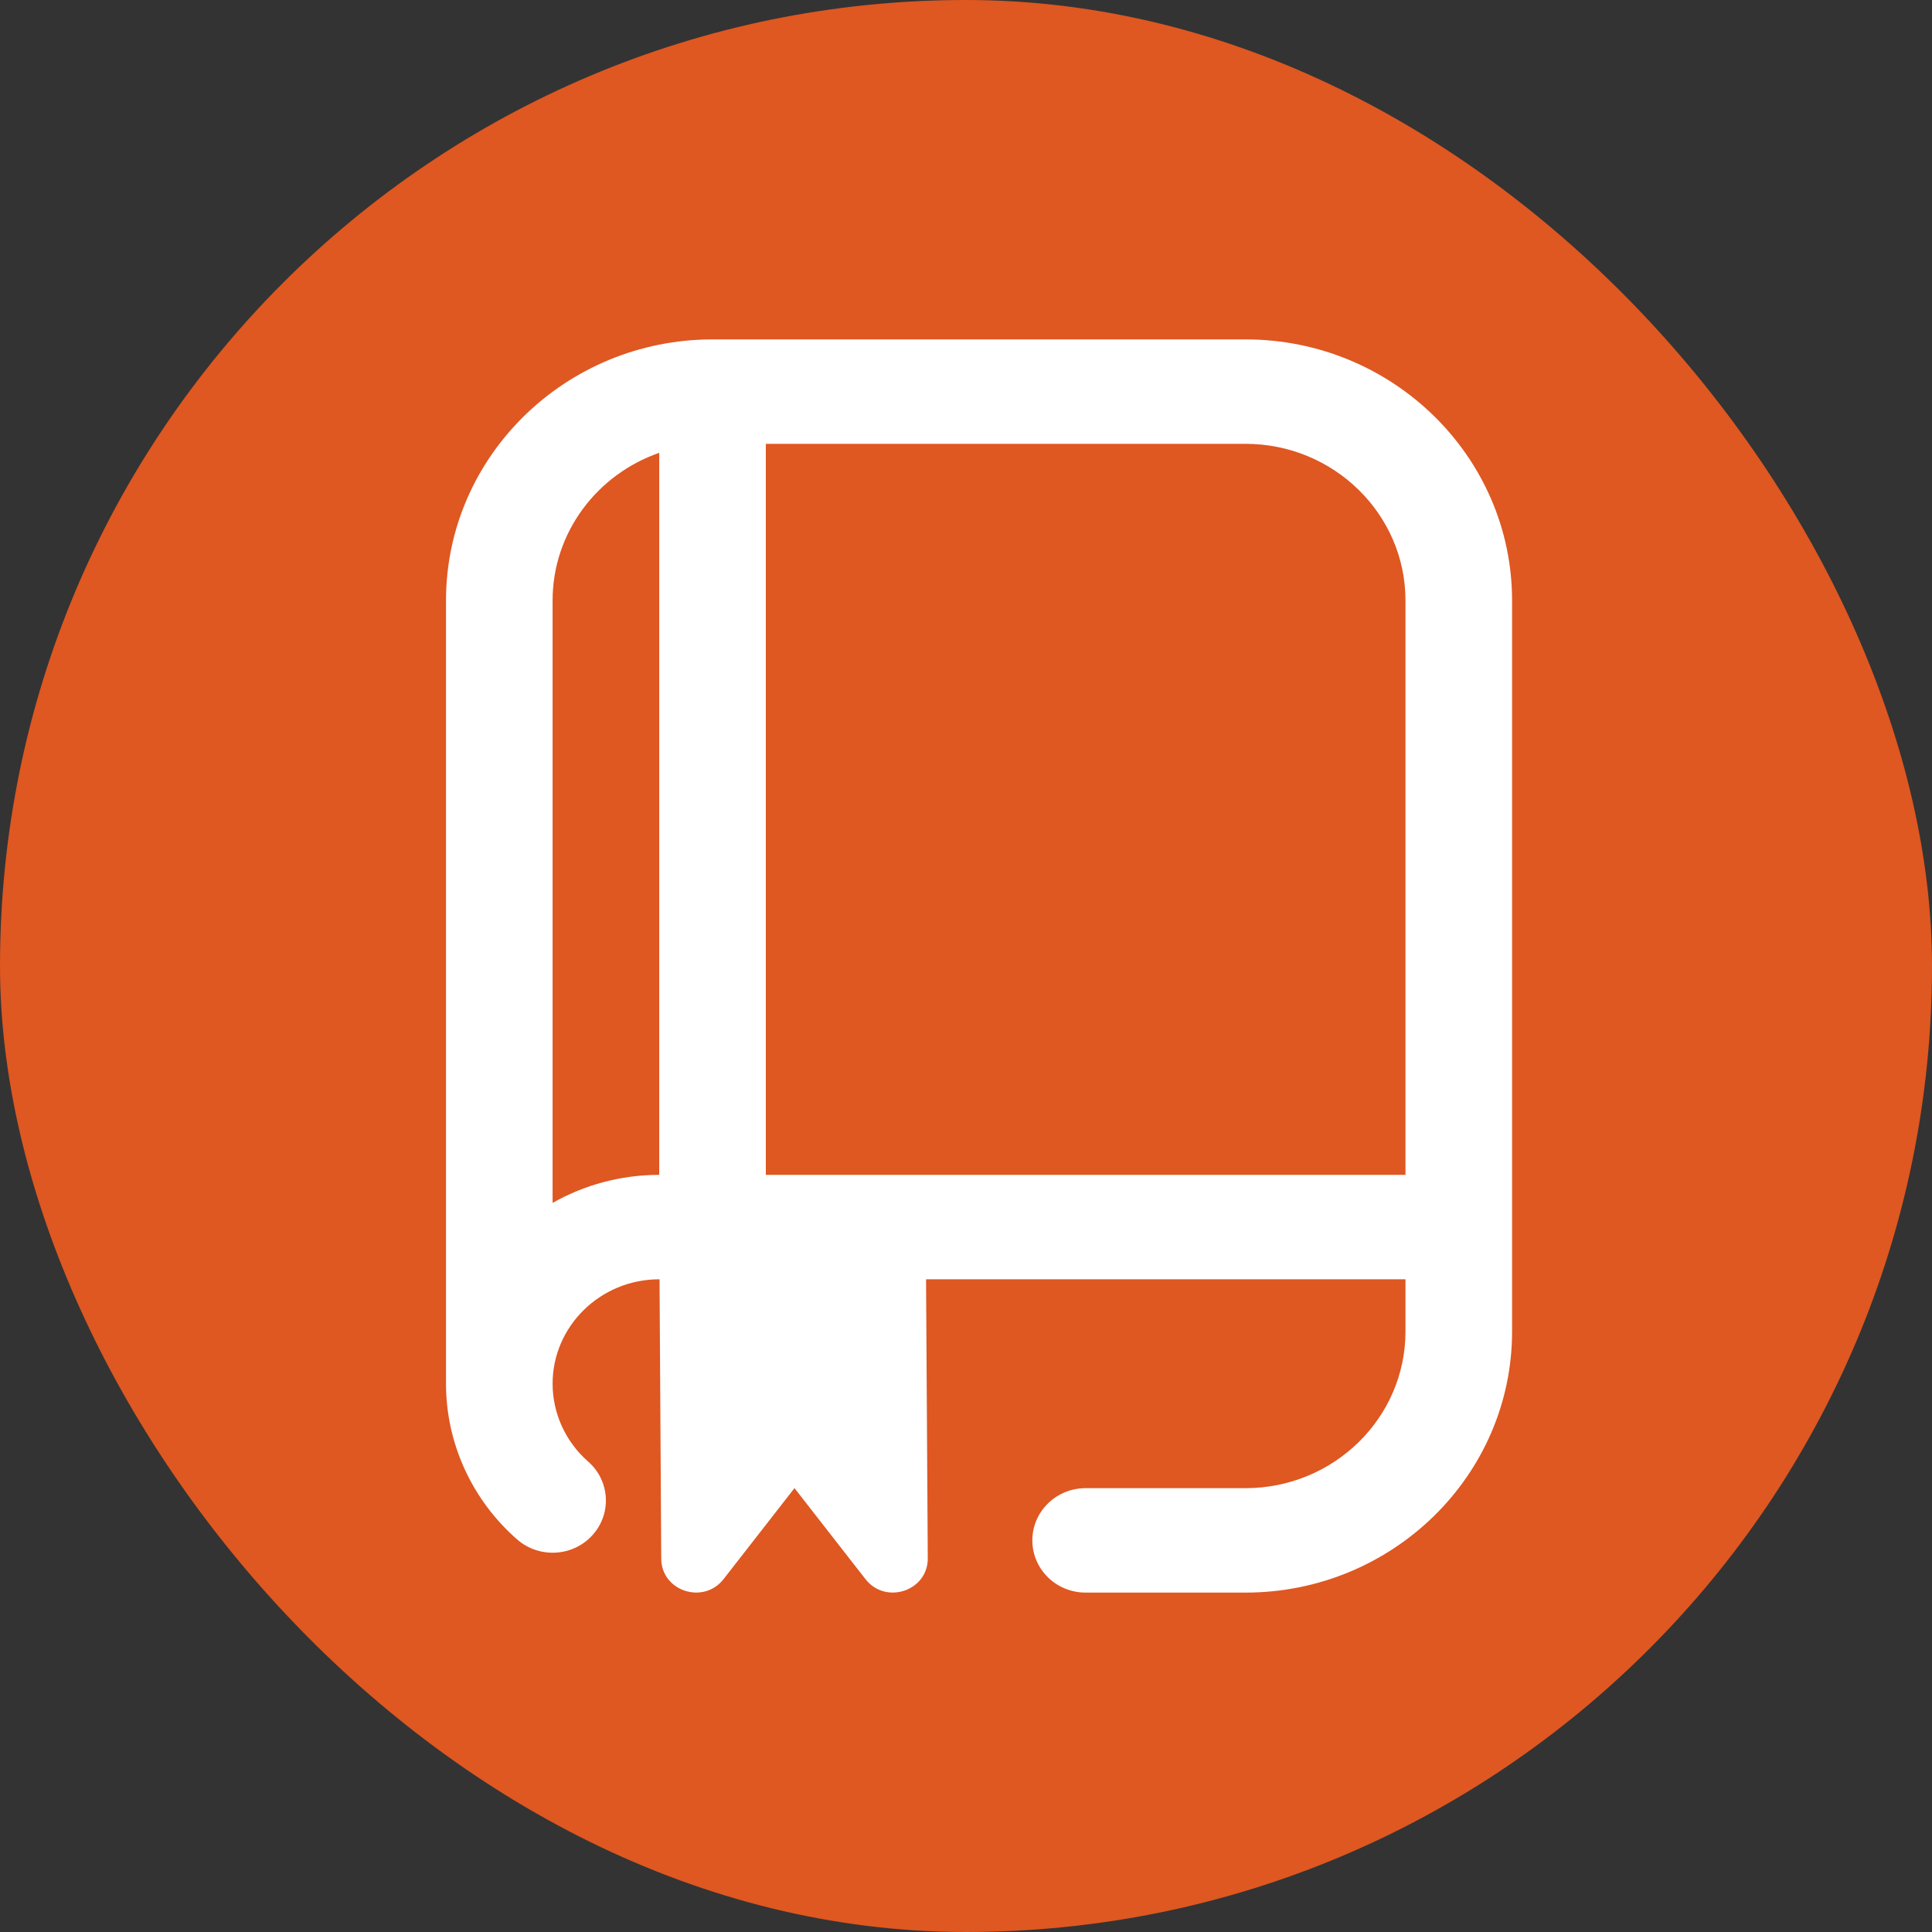
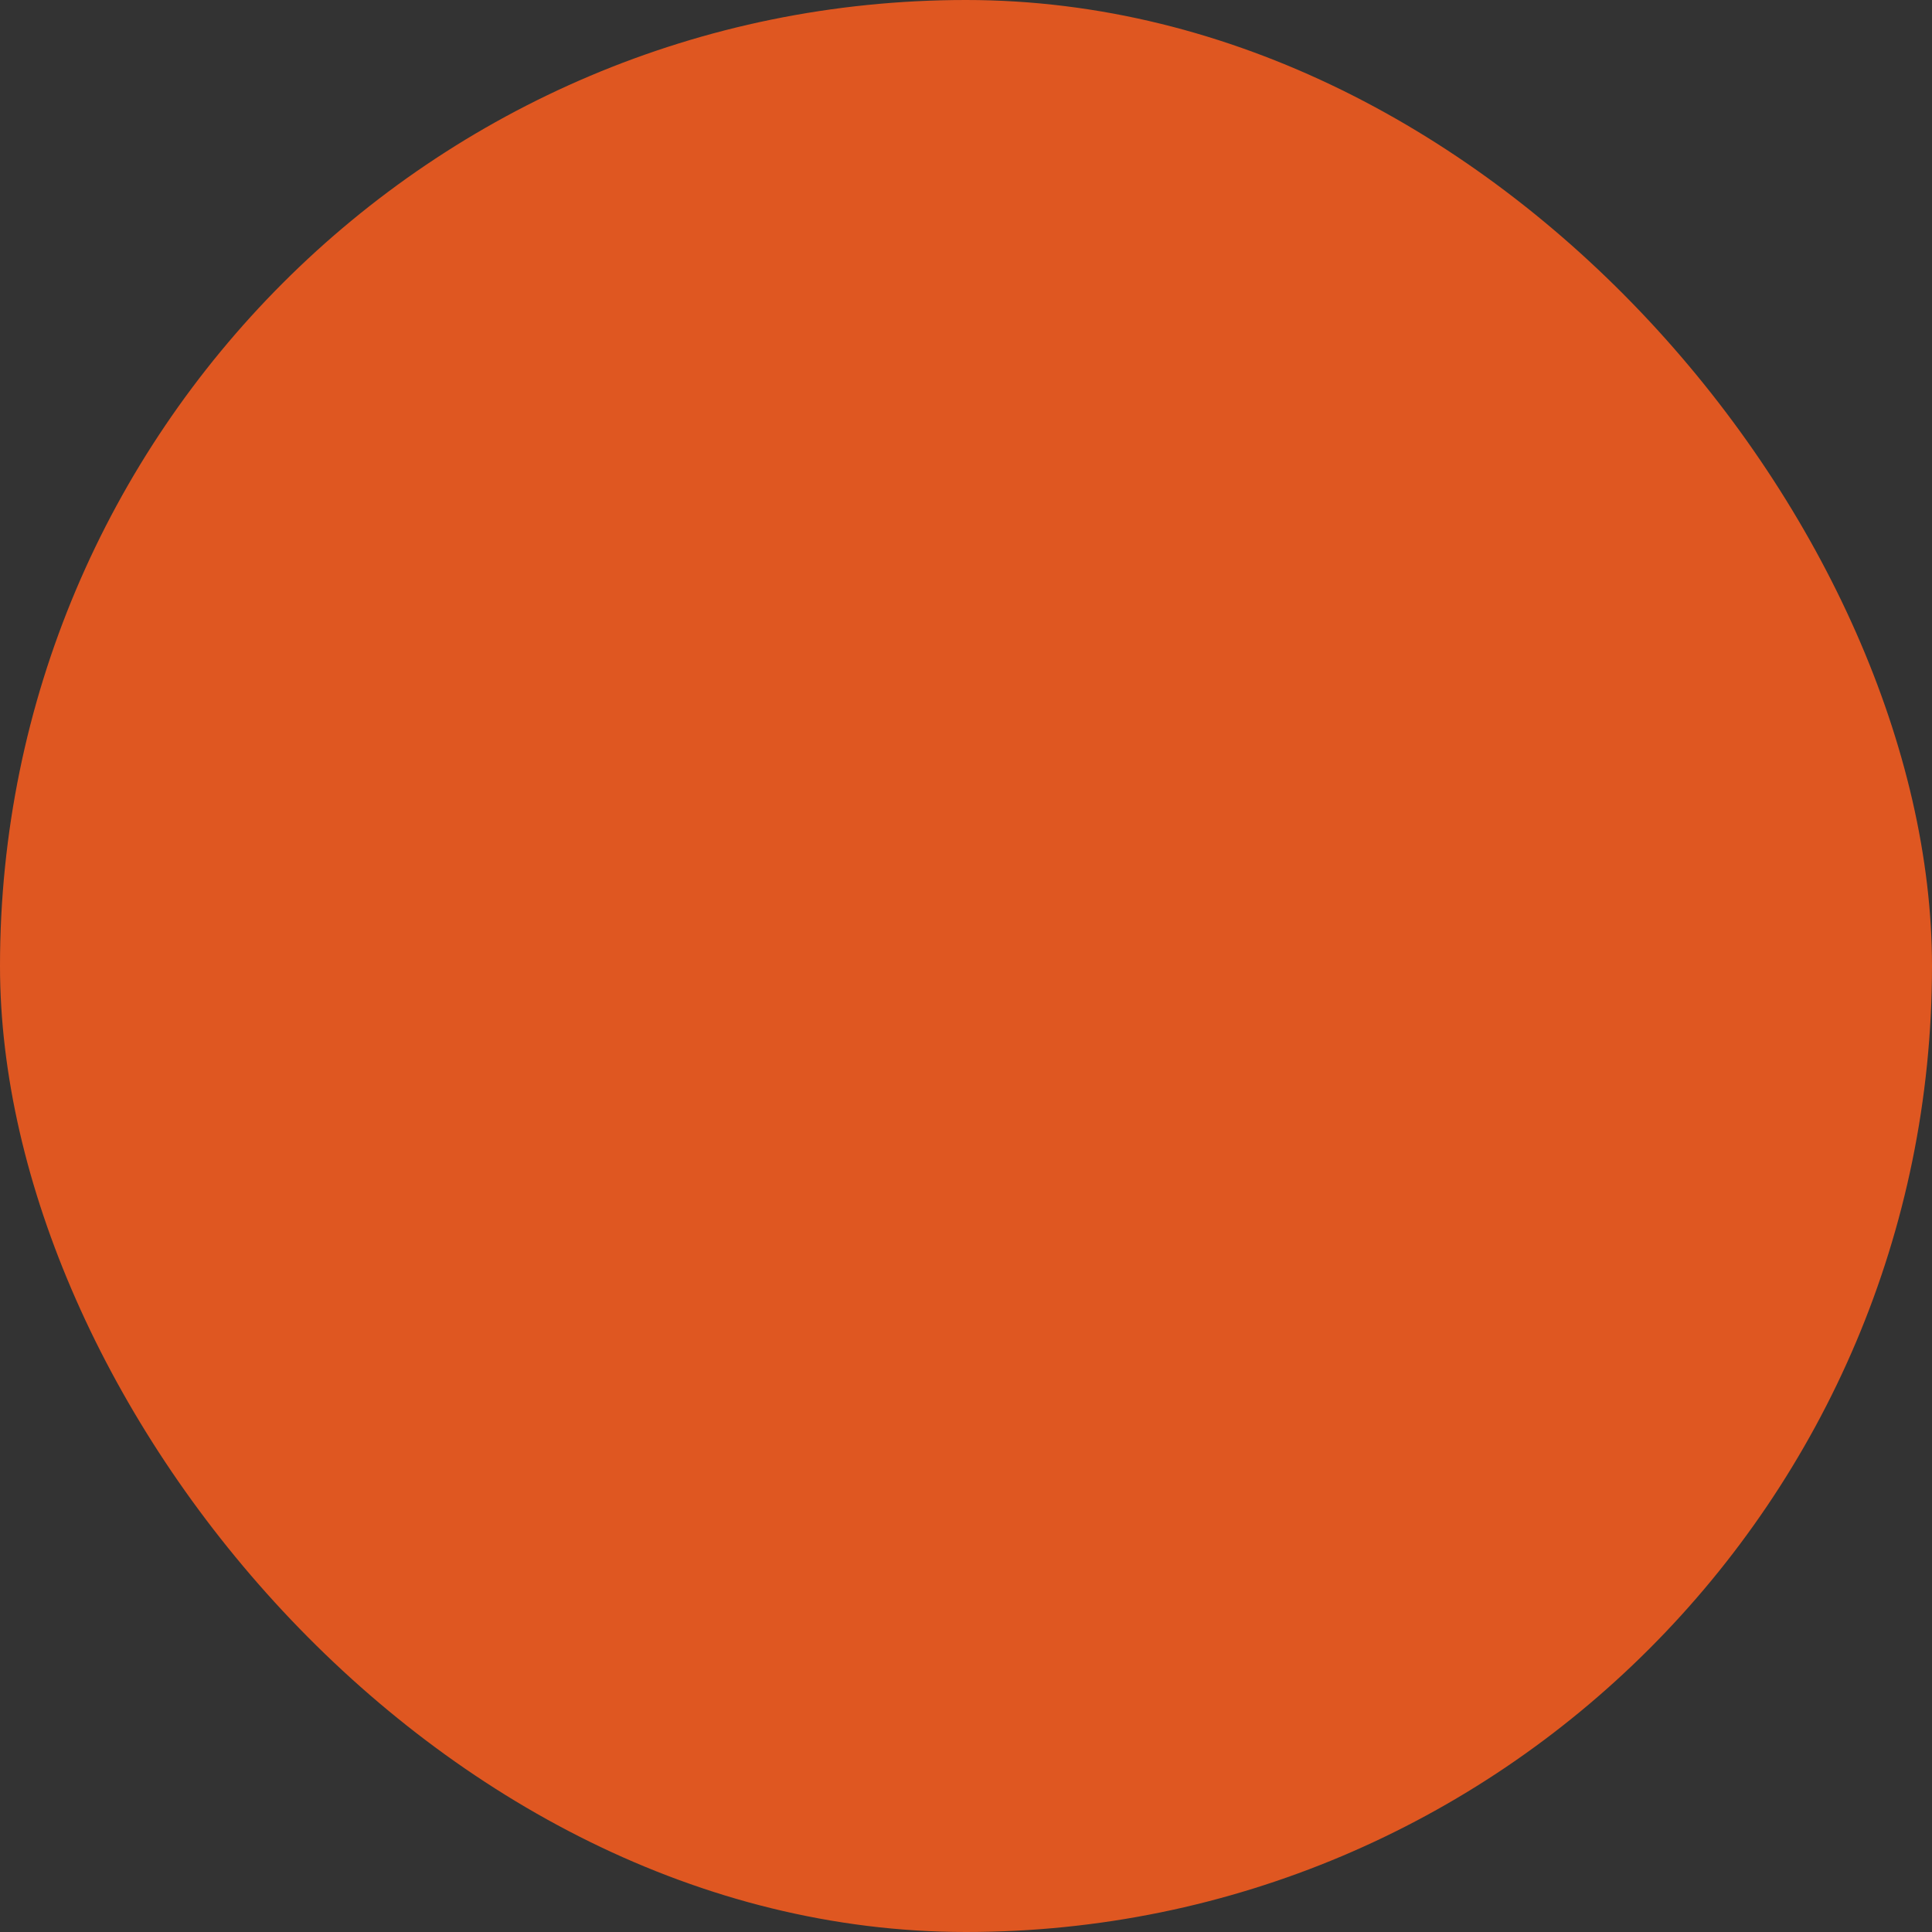
<svg xmlns="http://www.w3.org/2000/svg" width="74" height="74" viewBox="0 0 74 74" fill="none">
  <rect x="0" y="0" width="74" height="74" fill="#333333" stroke="none" />
  <rect width="74" height="74" rx="37" fill="#DF5721" />
  <g clip-path="url(#clip0_1761_554)">
-     <path d="M47.708 13H27.291C21.663 13 17.083 17.486 17.083 23V53C17.083 55.274 18.075 57.448 19.805 58.962C20.646 59.698 21.936 59.632 22.687 58.806C23.439 57.984 23.367 56.718 22.528 55.982C21.663 55.224 21.166 54.136 21.166 53C21.166 50.794 22.998 49 25.25 49H25.262L25.327 59.694C25.327 60.94 26.942 61.474 27.714 60.484L30.431 56.998L33.149 60.484C33.921 61.474 35.536 60.94 35.536 59.694L35.47 49H53.833V51C53.833 54.308 51.085 57 47.708 57H41.583C40.454 57 39.541 57.894 39.541 59C39.541 60.106 40.454 61 41.583 61H47.708C53.337 61 57.916 56.514 57.916 51V23C57.916 17.486 53.337 13 47.708 13ZM21.166 46.074V23C21.166 20.392 22.873 18.17 25.25 17.344V45C23.763 45 22.369 45.392 21.166 46.074ZM29.333 45V17H47.708C51.085 17 53.833 19.692 53.833 23V45H29.333Z" fill="white" />
-   </g>
+     </g>
  <defs>
    <clipPath id="clip0_1761_554">
      <rect width="48" height="48" fill="white" transform="translate(13 13)" />
    </clipPath>
  </defs>
</svg>